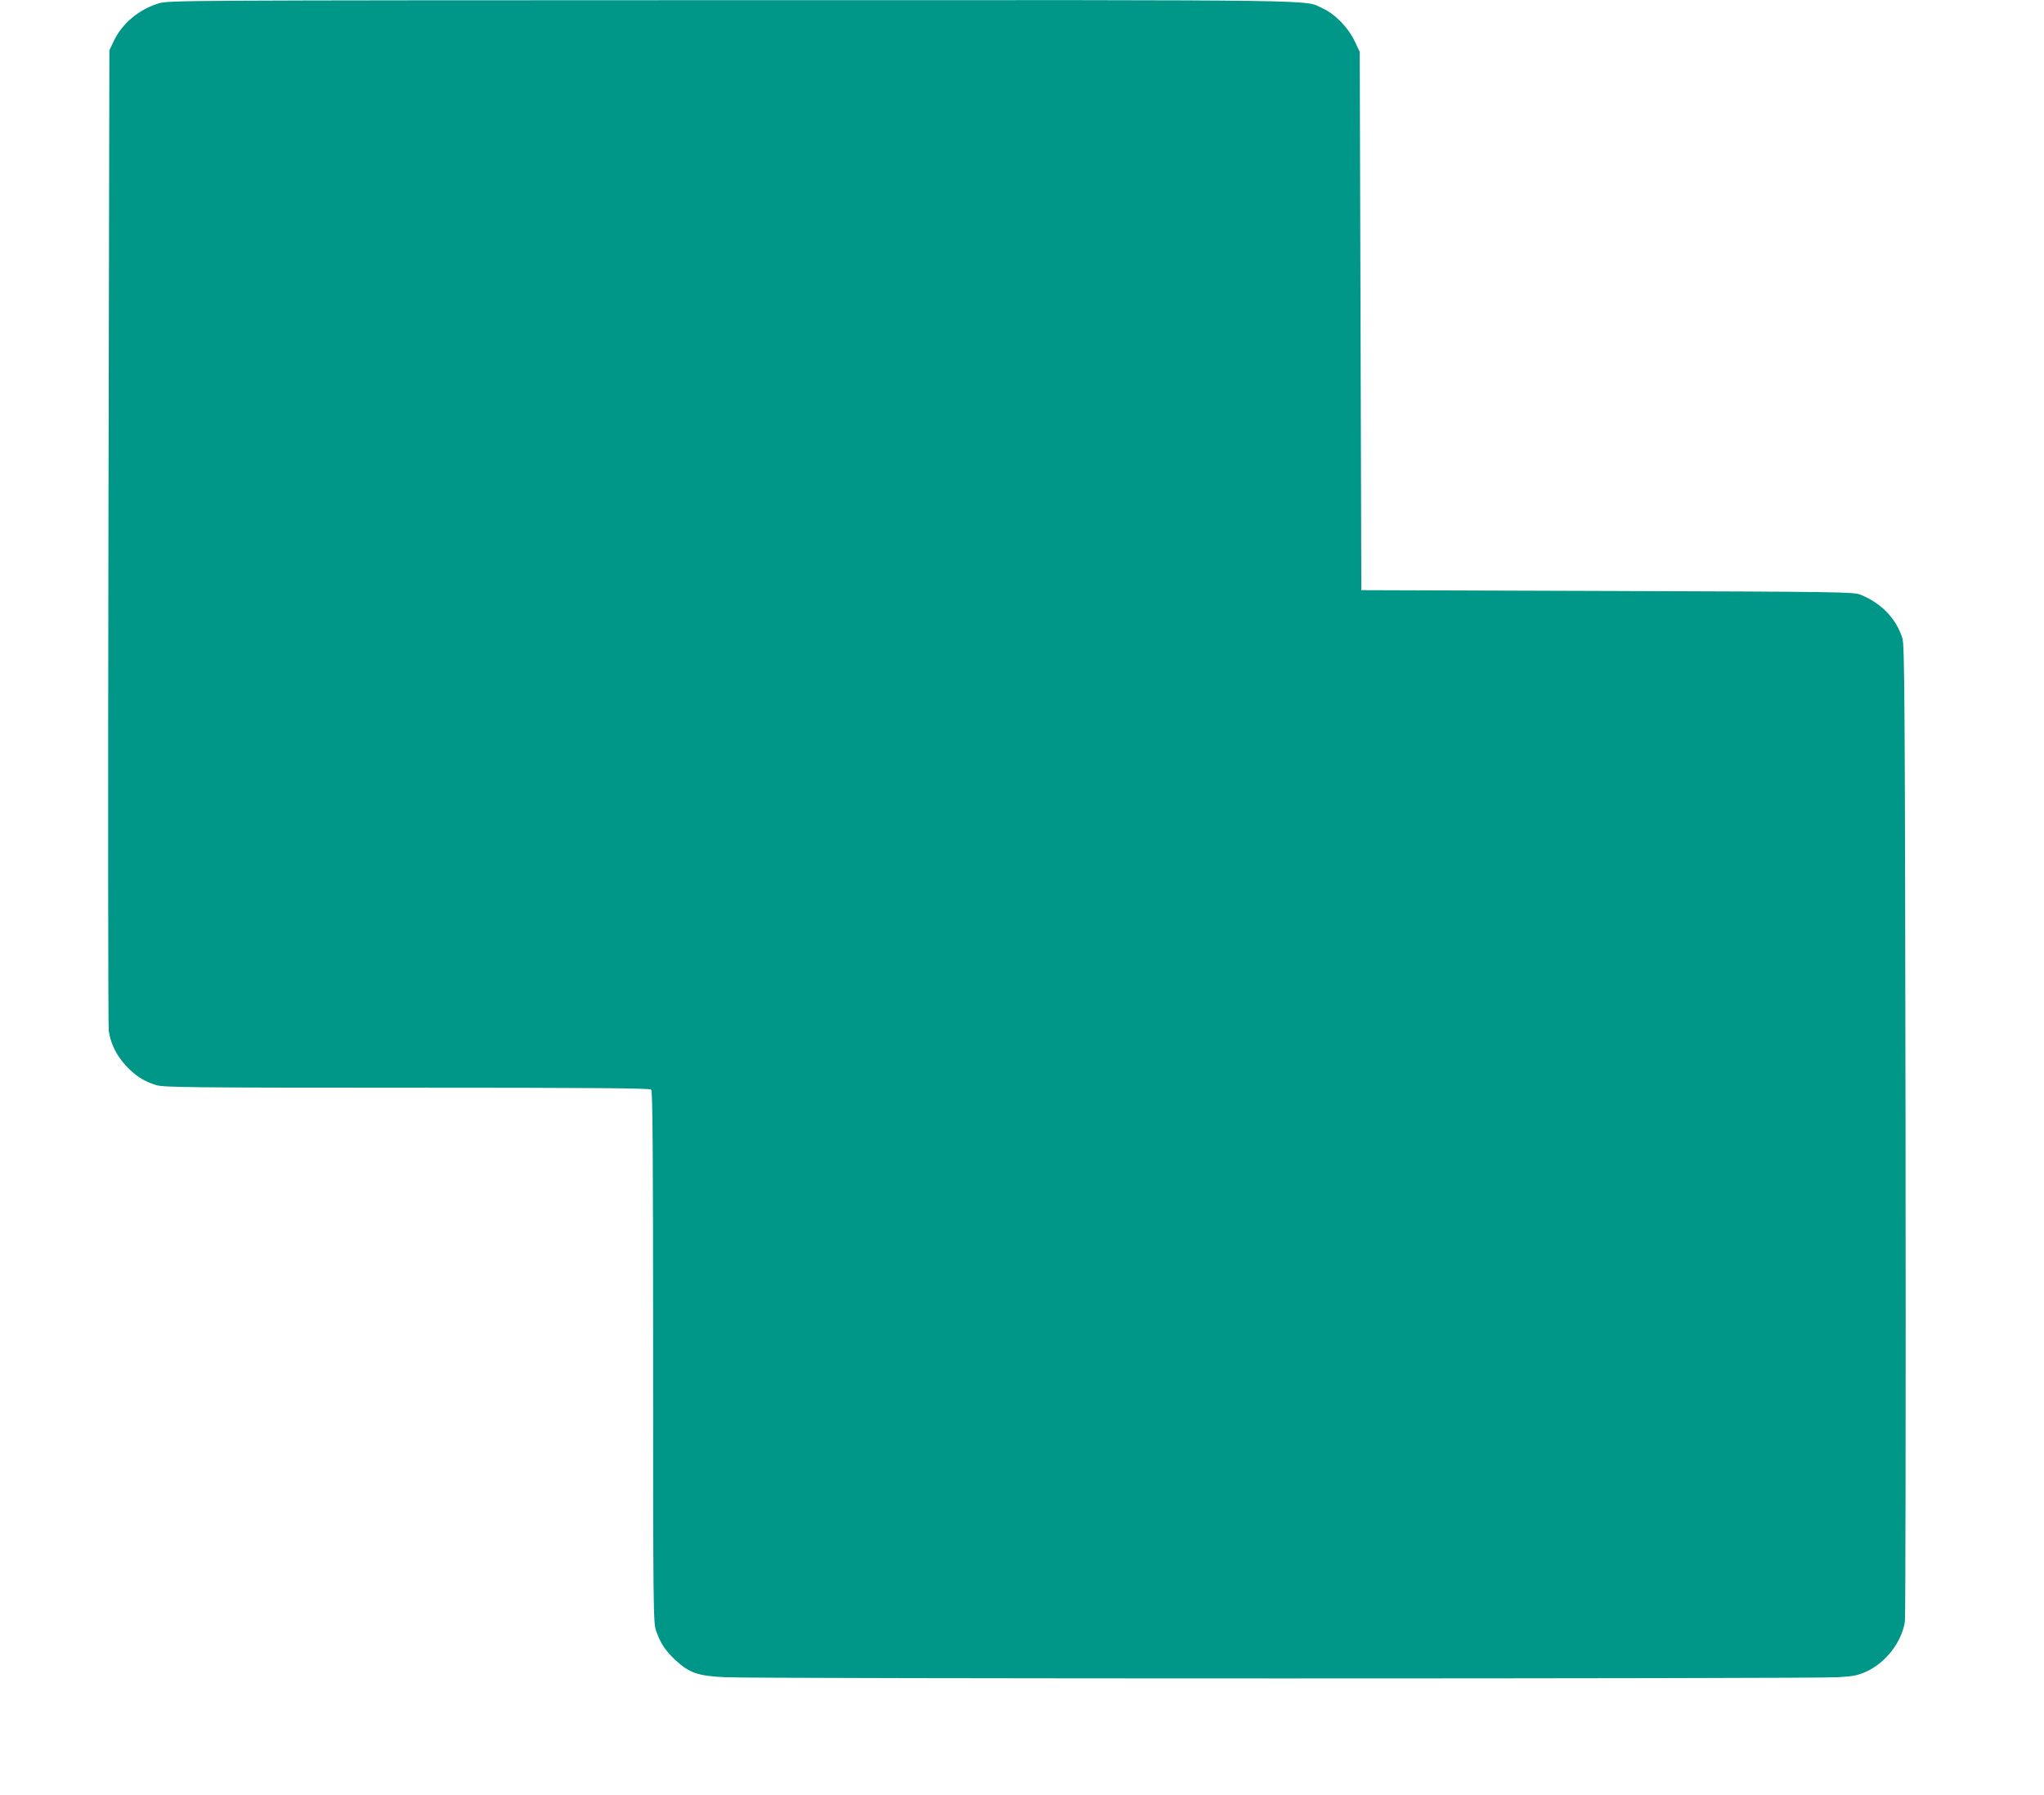
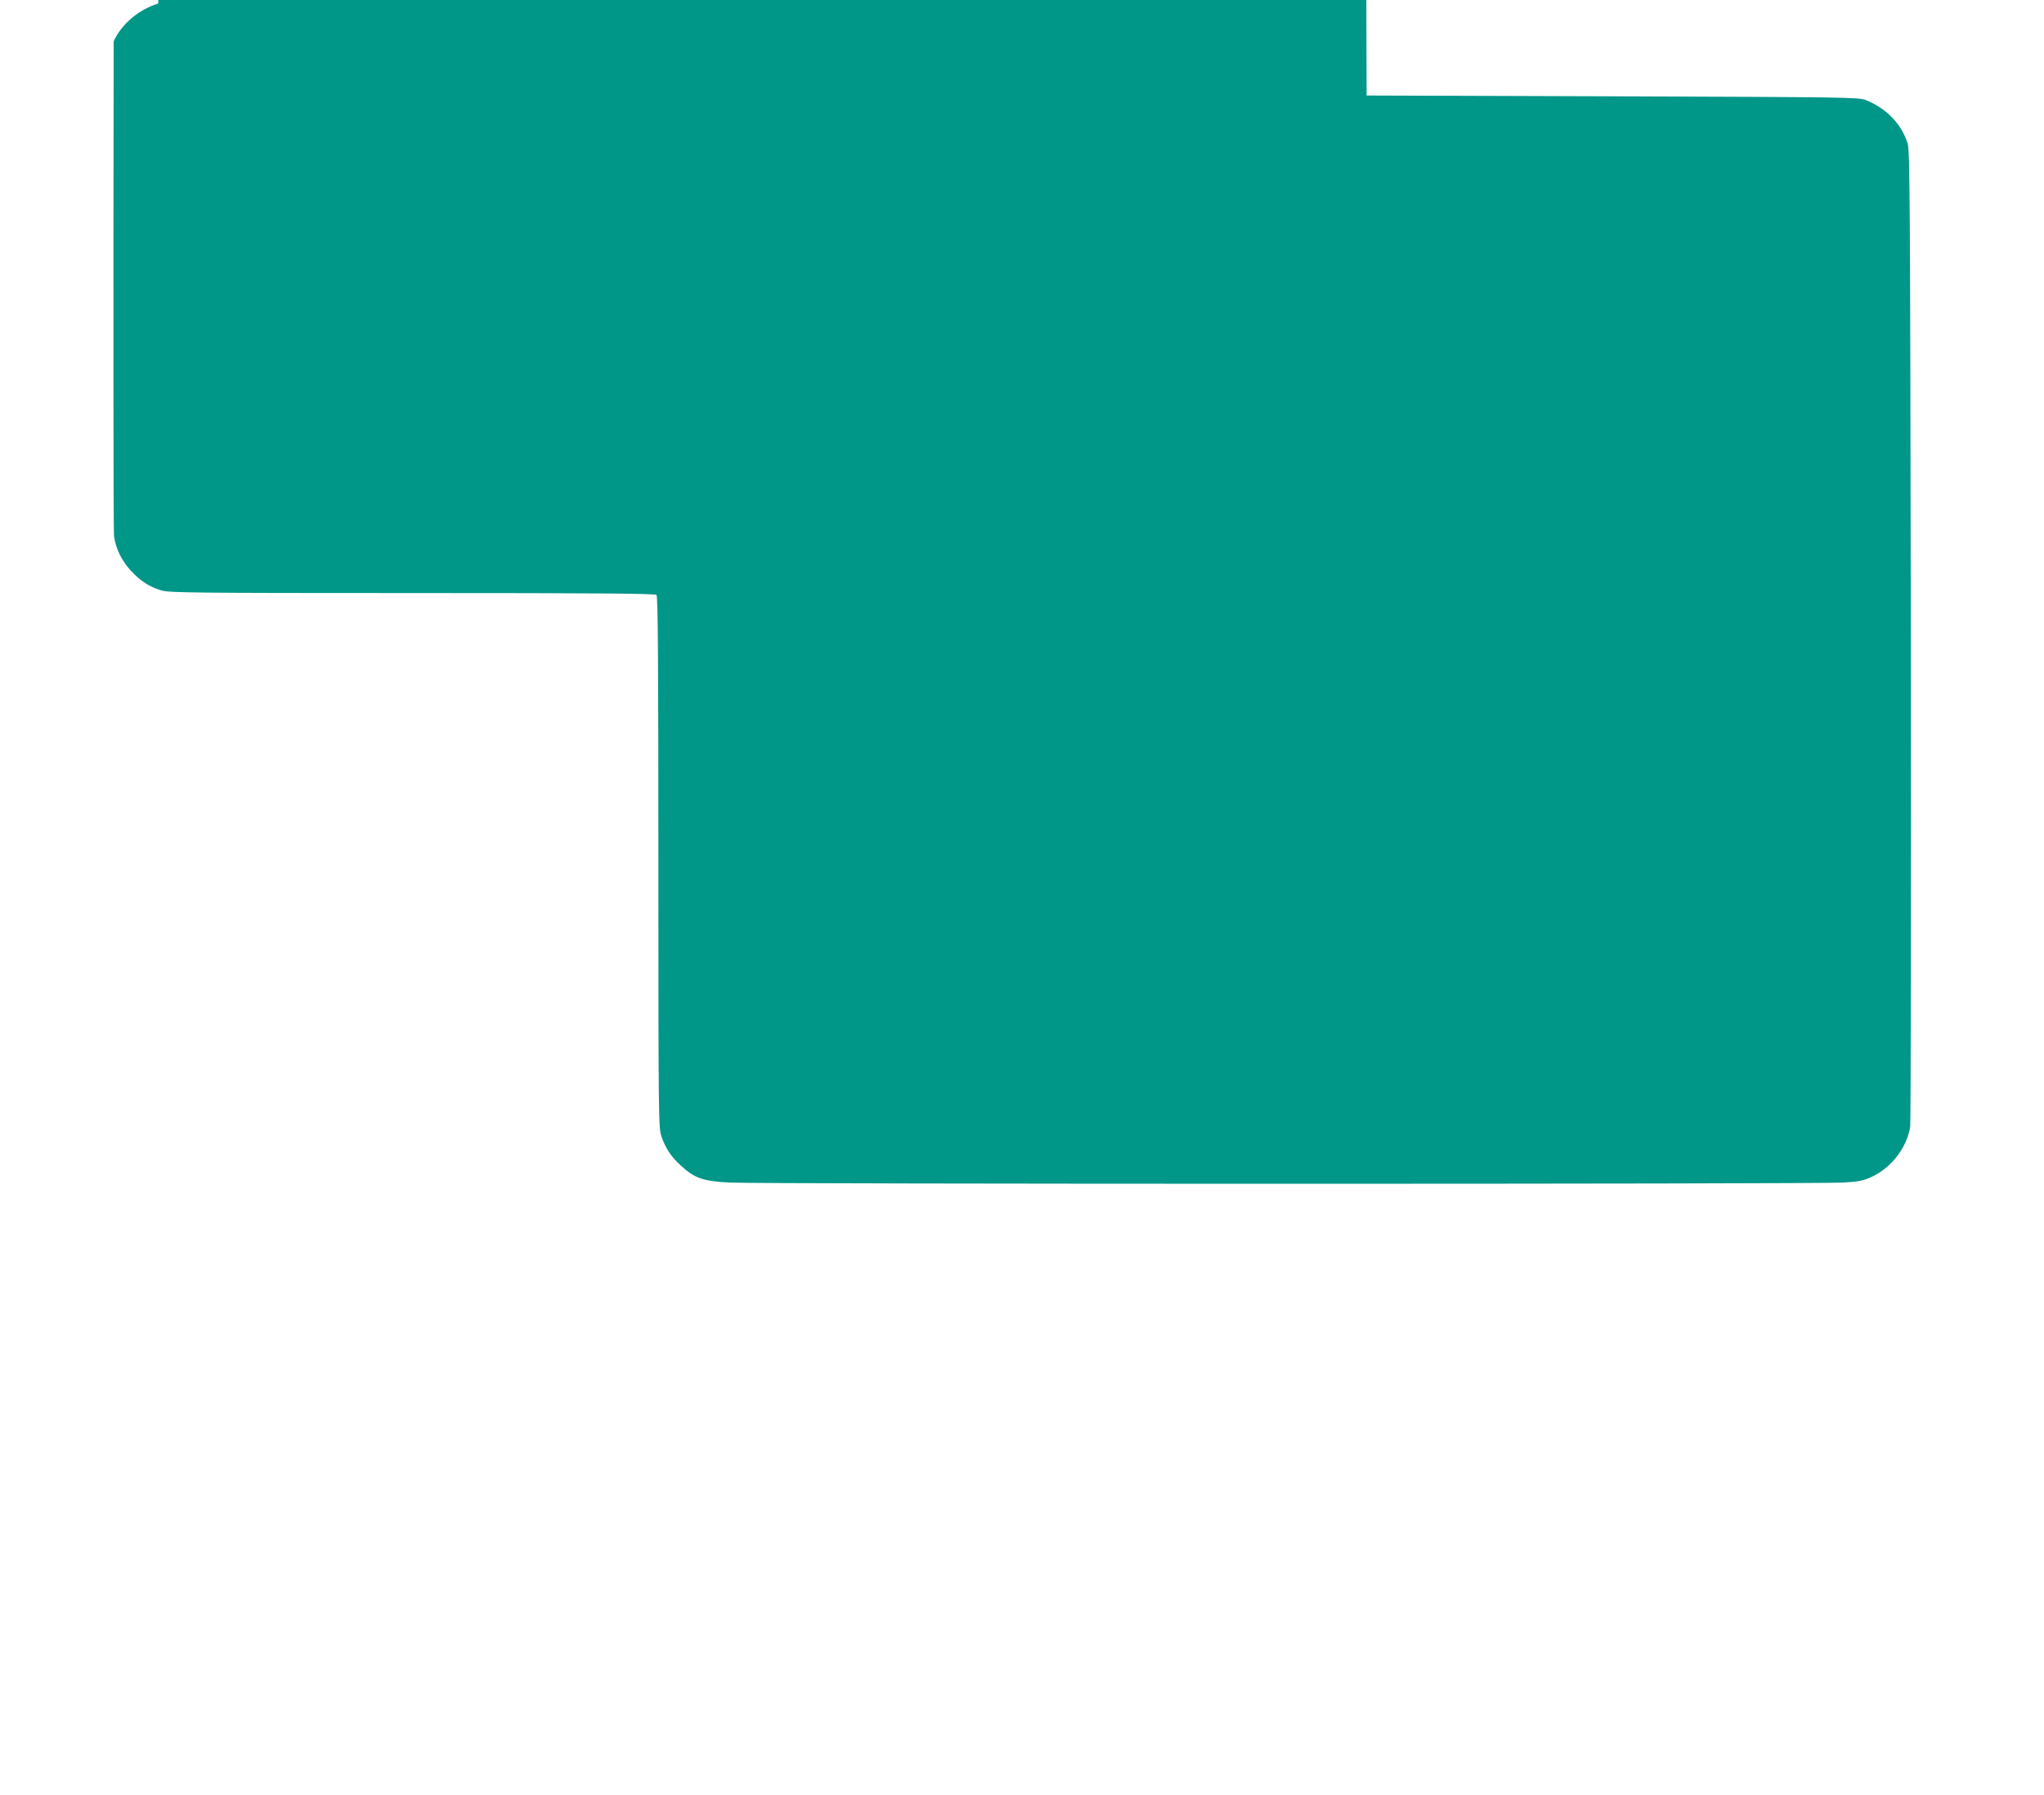
<svg xmlns="http://www.w3.org/2000/svg" version="1.0" width="1280pt" height="1124pt" viewBox="0 0 1280 1124" preserveAspectRatio="xMidYMid meet">
  <g transform="translate(0,1124) scale(0.1,-0.1)" fill="#009688" stroke="none">
-     <path d="M991 11218 c-123 -38 -228 -127 -279 -236 l-27 -57 -6 -3040 c-3 -1672 -2 -3066 2 -3097 10 -80 49 -158 110 -223 60 -63 112 -96 188 -119 49 -14 207 -16 1571 -16 1166 0 1519 -3 1528 -12 9 -9 12 -395 12 -1673 0 -1606 1 -1664 19 -1717 26 -74 58 -124 120 -181 87 -81 141 -100 311 -108 190 -10 6821 -10 6970 0 99 6 124 11 181 37 121 57 218 184 238 312 4 27 6 1412 4 3078 -4 2727 -6 3034 -20 3079 -39 123 -133 220 -263 272 -42 17 -139 18 -1585 23 l-1540 5 -5 1685 -5 1685 -32 68 c-40 84 -122 169 -199 204 -124 56 134 53 -3694 52 -3505 -1 -3536 -1 -3599 -21z" />
+     <path d="M991 11218 c-123 -38 -228 -127 -279 -236 c-3 -1672 -2 -3066 2 -3097 10 -80 49 -158 110 -223 60 -63 112 -96 188 -119 49 -14 207 -16 1571 -16 1166 0 1519 -3 1528 -12 9 -9 12 -395 12 -1673 0 -1606 1 -1664 19 -1717 26 -74 58 -124 120 -181 87 -81 141 -100 311 -108 190 -10 6821 -10 6970 0 99 6 124 11 181 37 121 57 218 184 238 312 4 27 6 1412 4 3078 -4 2727 -6 3034 -20 3079 -39 123 -133 220 -263 272 -42 17 -139 18 -1585 23 l-1540 5 -5 1685 -5 1685 -32 68 c-40 84 -122 169 -199 204 -124 56 134 53 -3694 52 -3505 -1 -3536 -1 -3599 -21z" />
  </g>
</svg>